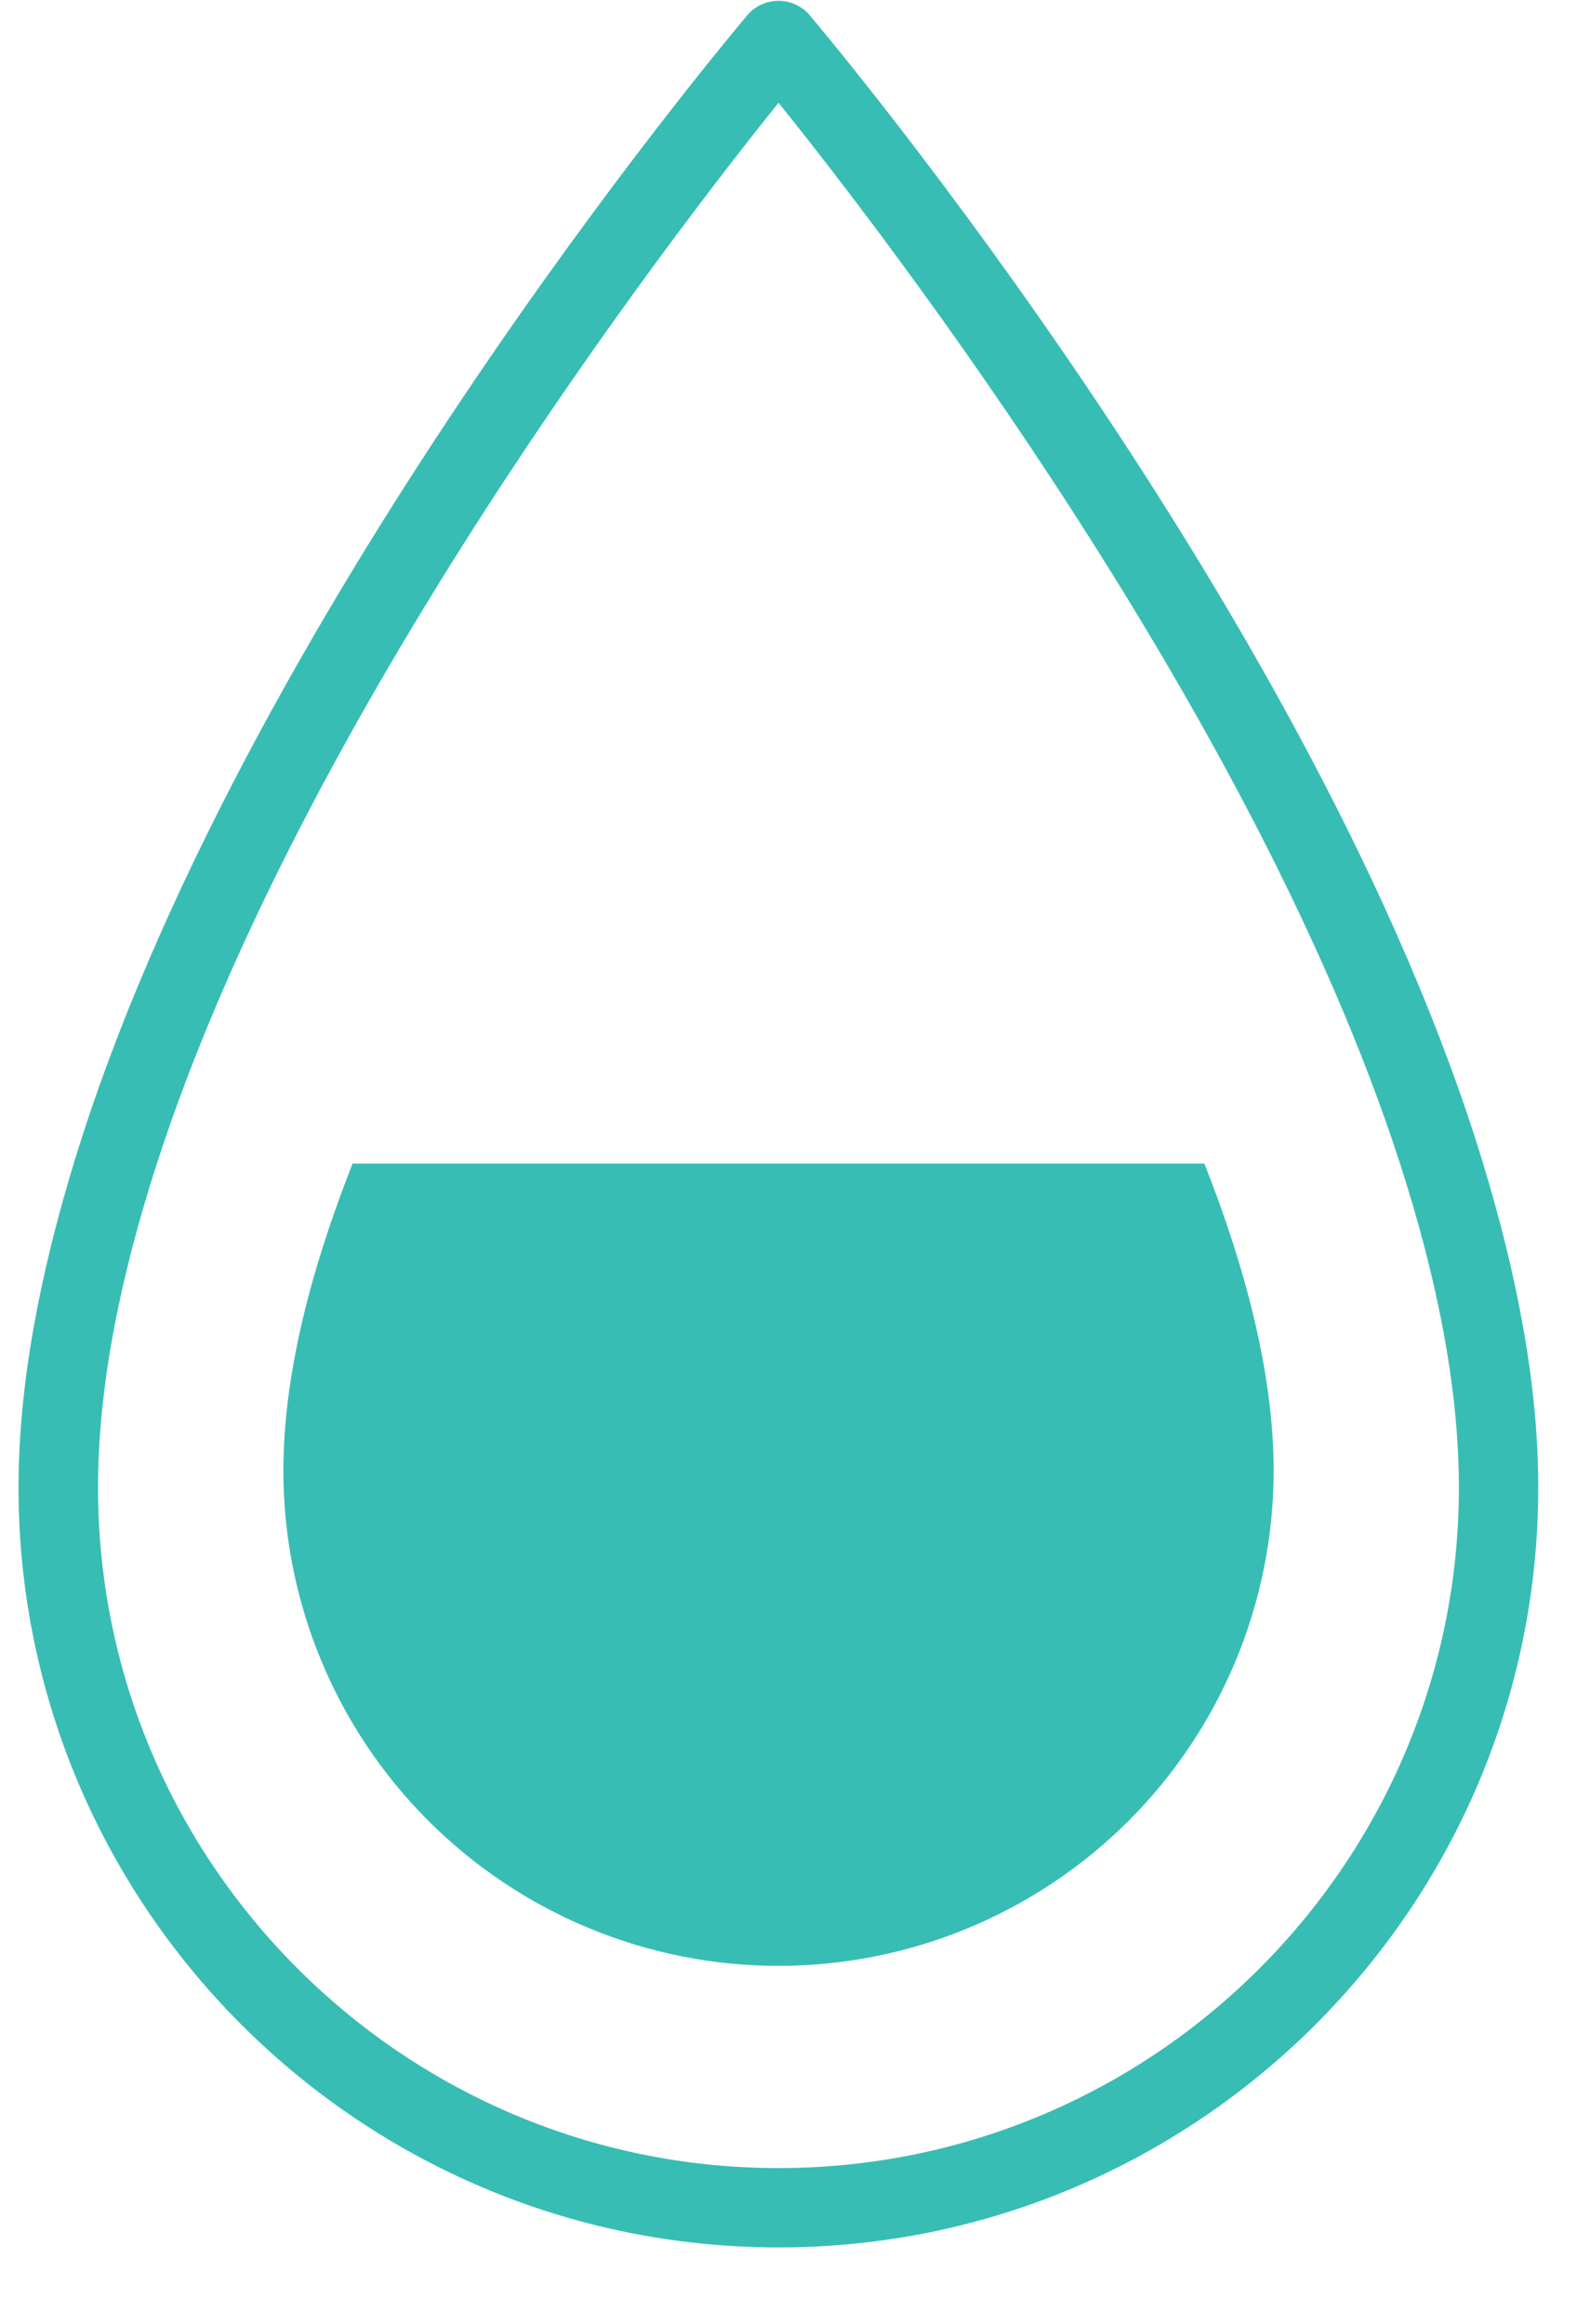
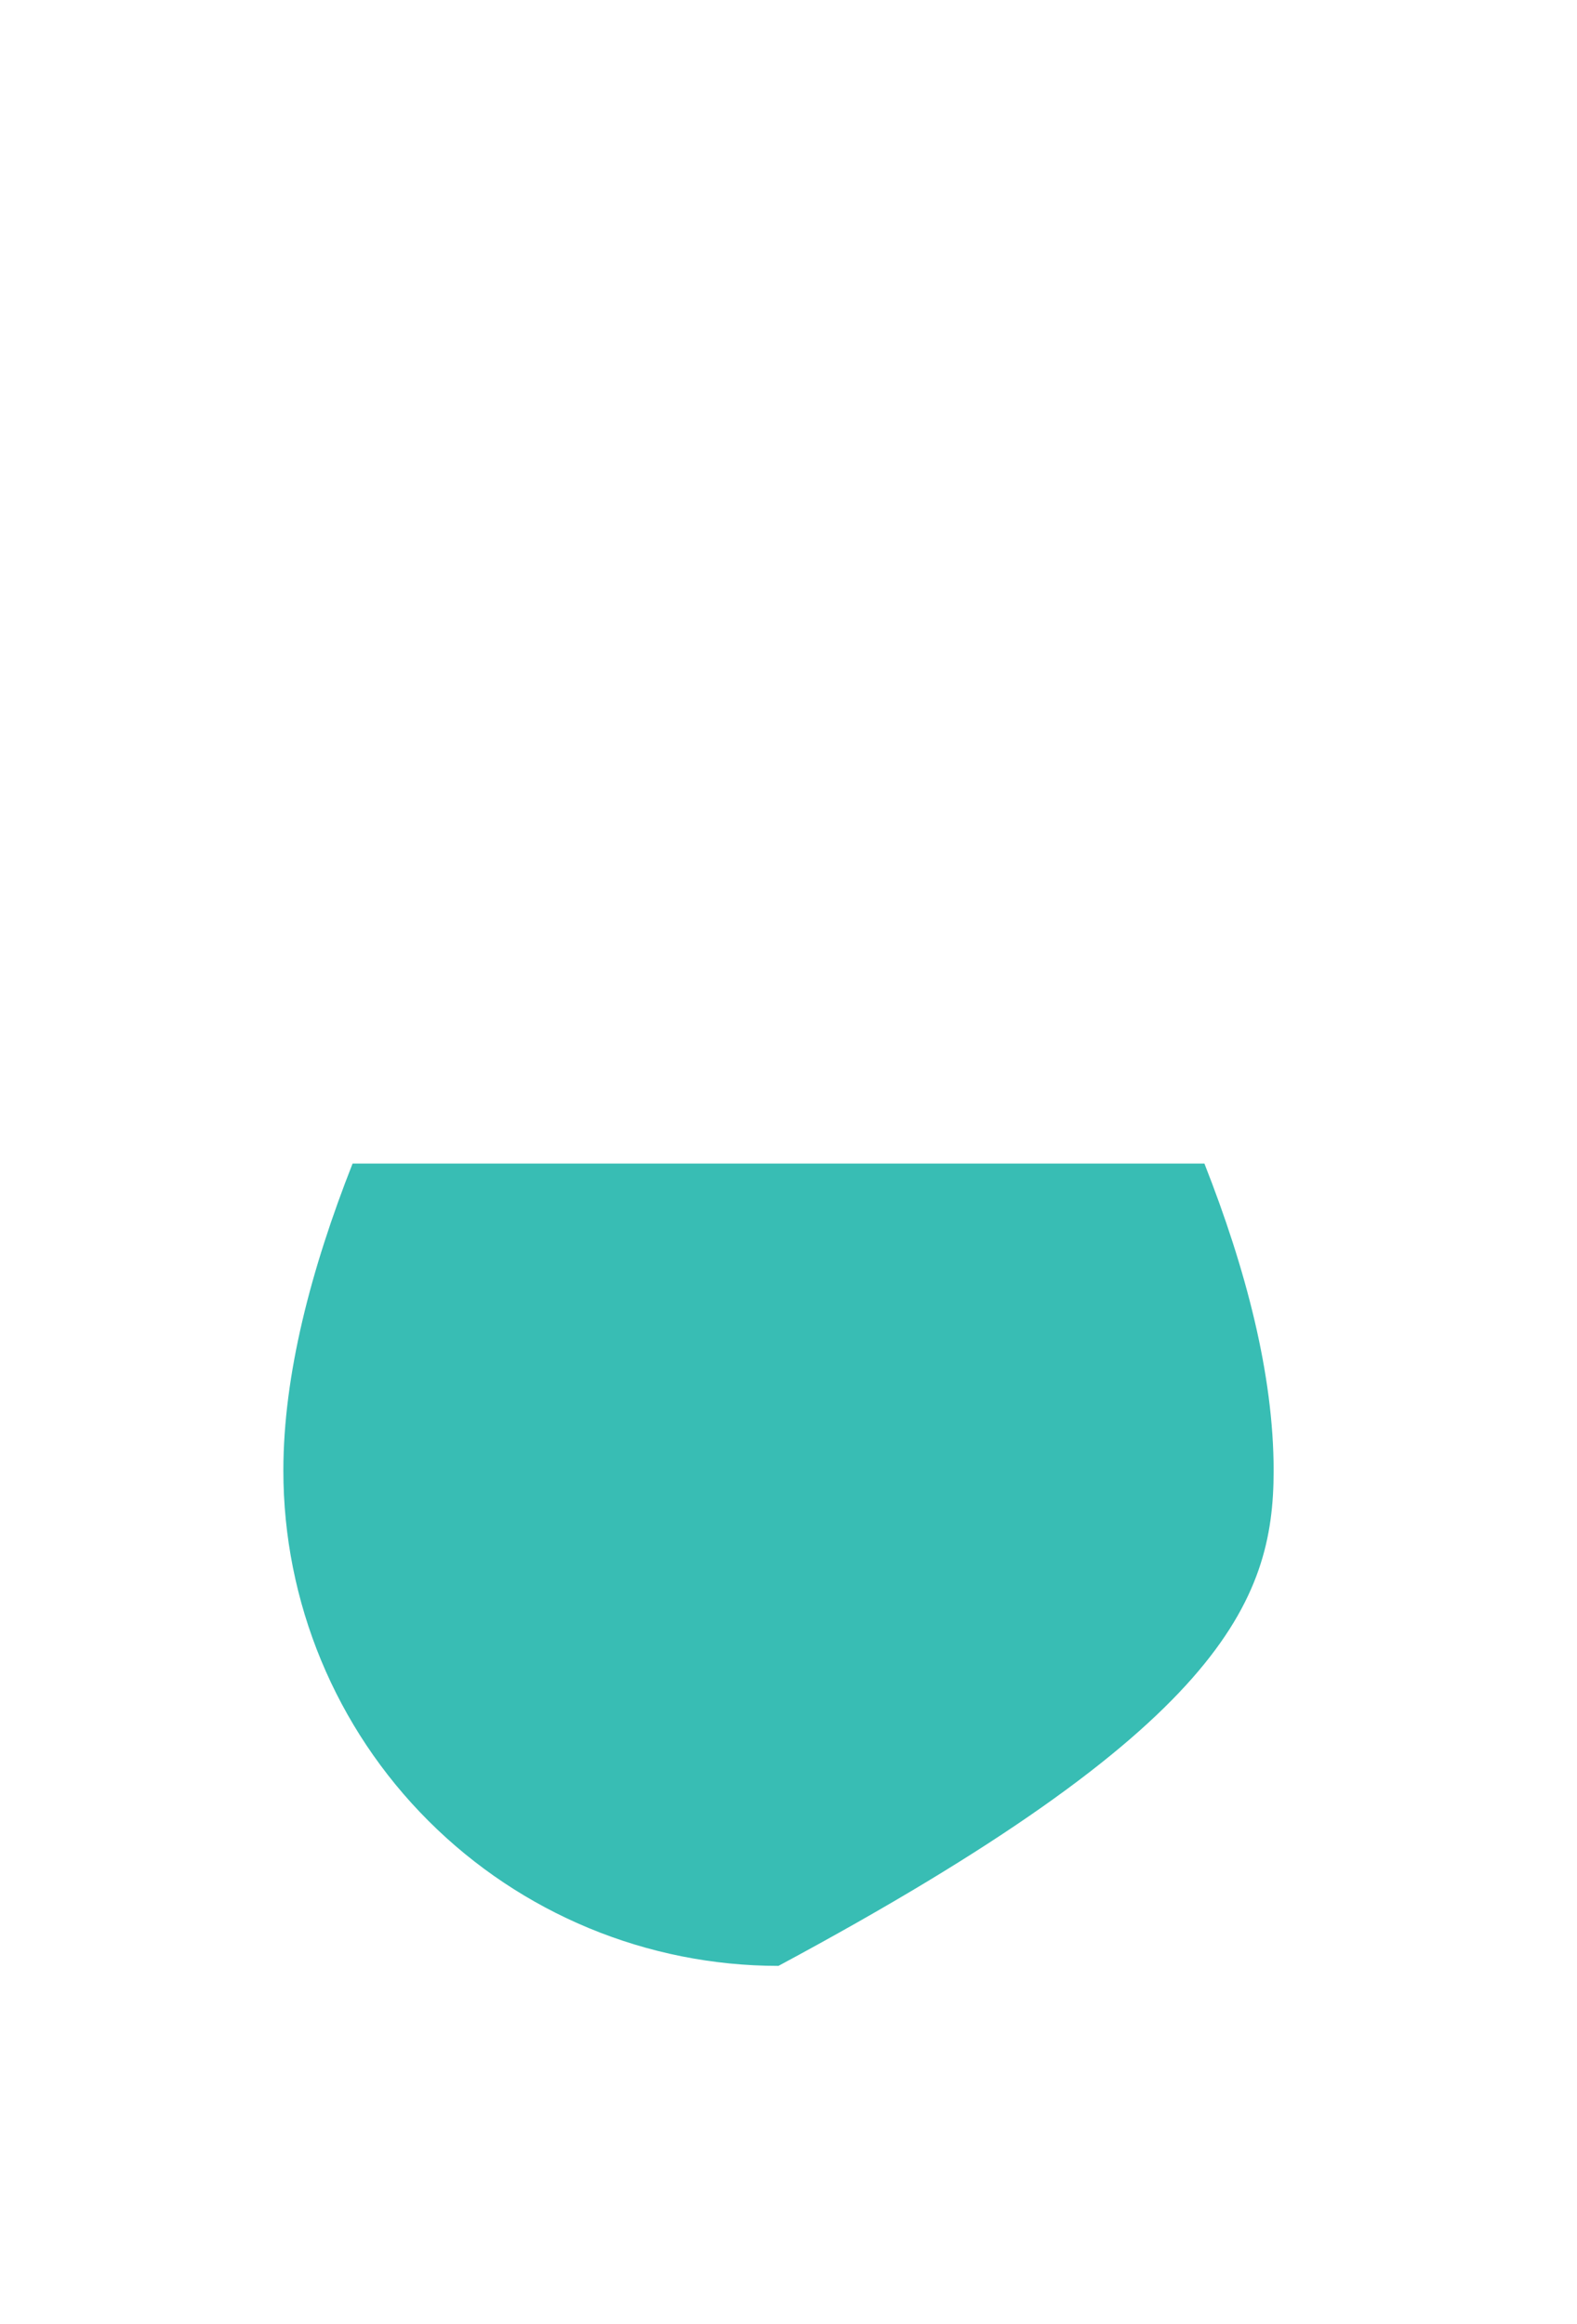
<svg xmlns="http://www.w3.org/2000/svg" width="19" height="28" viewBox="0 0 19 28" fill="none">
-   <path d="M17.869 14.018C15.884 7.49 10.042 0.523 9.745 0.171C9.699 0.12 9.642 0.08 9.579 0.052C9.516 0.024 9.448 0.01 9.379 0.01C9.311 0.01 9.243 0.024 9.18 0.052C9.117 0.08 9.06 0.12 9.014 0.171C8.717 0.523 2.874 7.489 0.888 14.018C0.481 15.357 0.223 16.68 0.223 17.921C0.223 22.969 4.331 27.076 9.379 27.076C14.427 27.076 18.533 22.969 18.533 17.921C18.534 16.68 18.276 15.358 17.869 14.018ZM9.38 26.12C4.859 26.12 1.181 22.442 1.181 17.922C1.181 16.695 1.454 15.369 1.89 14.019C3.627 8.644 8.073 2.863 9.38 1.238C10.687 2.863 15.133 8.644 16.868 14.019C17.304 15.37 17.577 16.695 17.577 17.922C17.577 22.442 13.9 26.12 9.38 26.12Z" fill="#38BDB4" />
-   <path d="M4.248 14.018C3.748 15.288 3.414 16.56 3.414 17.718C3.414 19.3 4.042 20.818 5.161 21.936C6.28 23.055 7.797 23.684 9.379 23.684C10.961 23.684 12.479 23.055 13.598 21.936C14.716 20.818 15.345 19.3 15.345 17.718C15.345 16.56 15.011 15.288 14.511 14.018H4.248Z" fill="#38BDB4" />
+   <path d="M4.248 14.018C3.748 15.288 3.414 16.56 3.414 17.718C3.414 19.3 4.042 20.818 5.161 21.936C6.28 23.055 7.797 23.684 9.379 23.684C14.716 20.818 15.345 19.3 15.345 17.718C15.345 16.56 15.011 15.288 14.511 14.018H4.248Z" fill="#38BDB4" />
</svg>